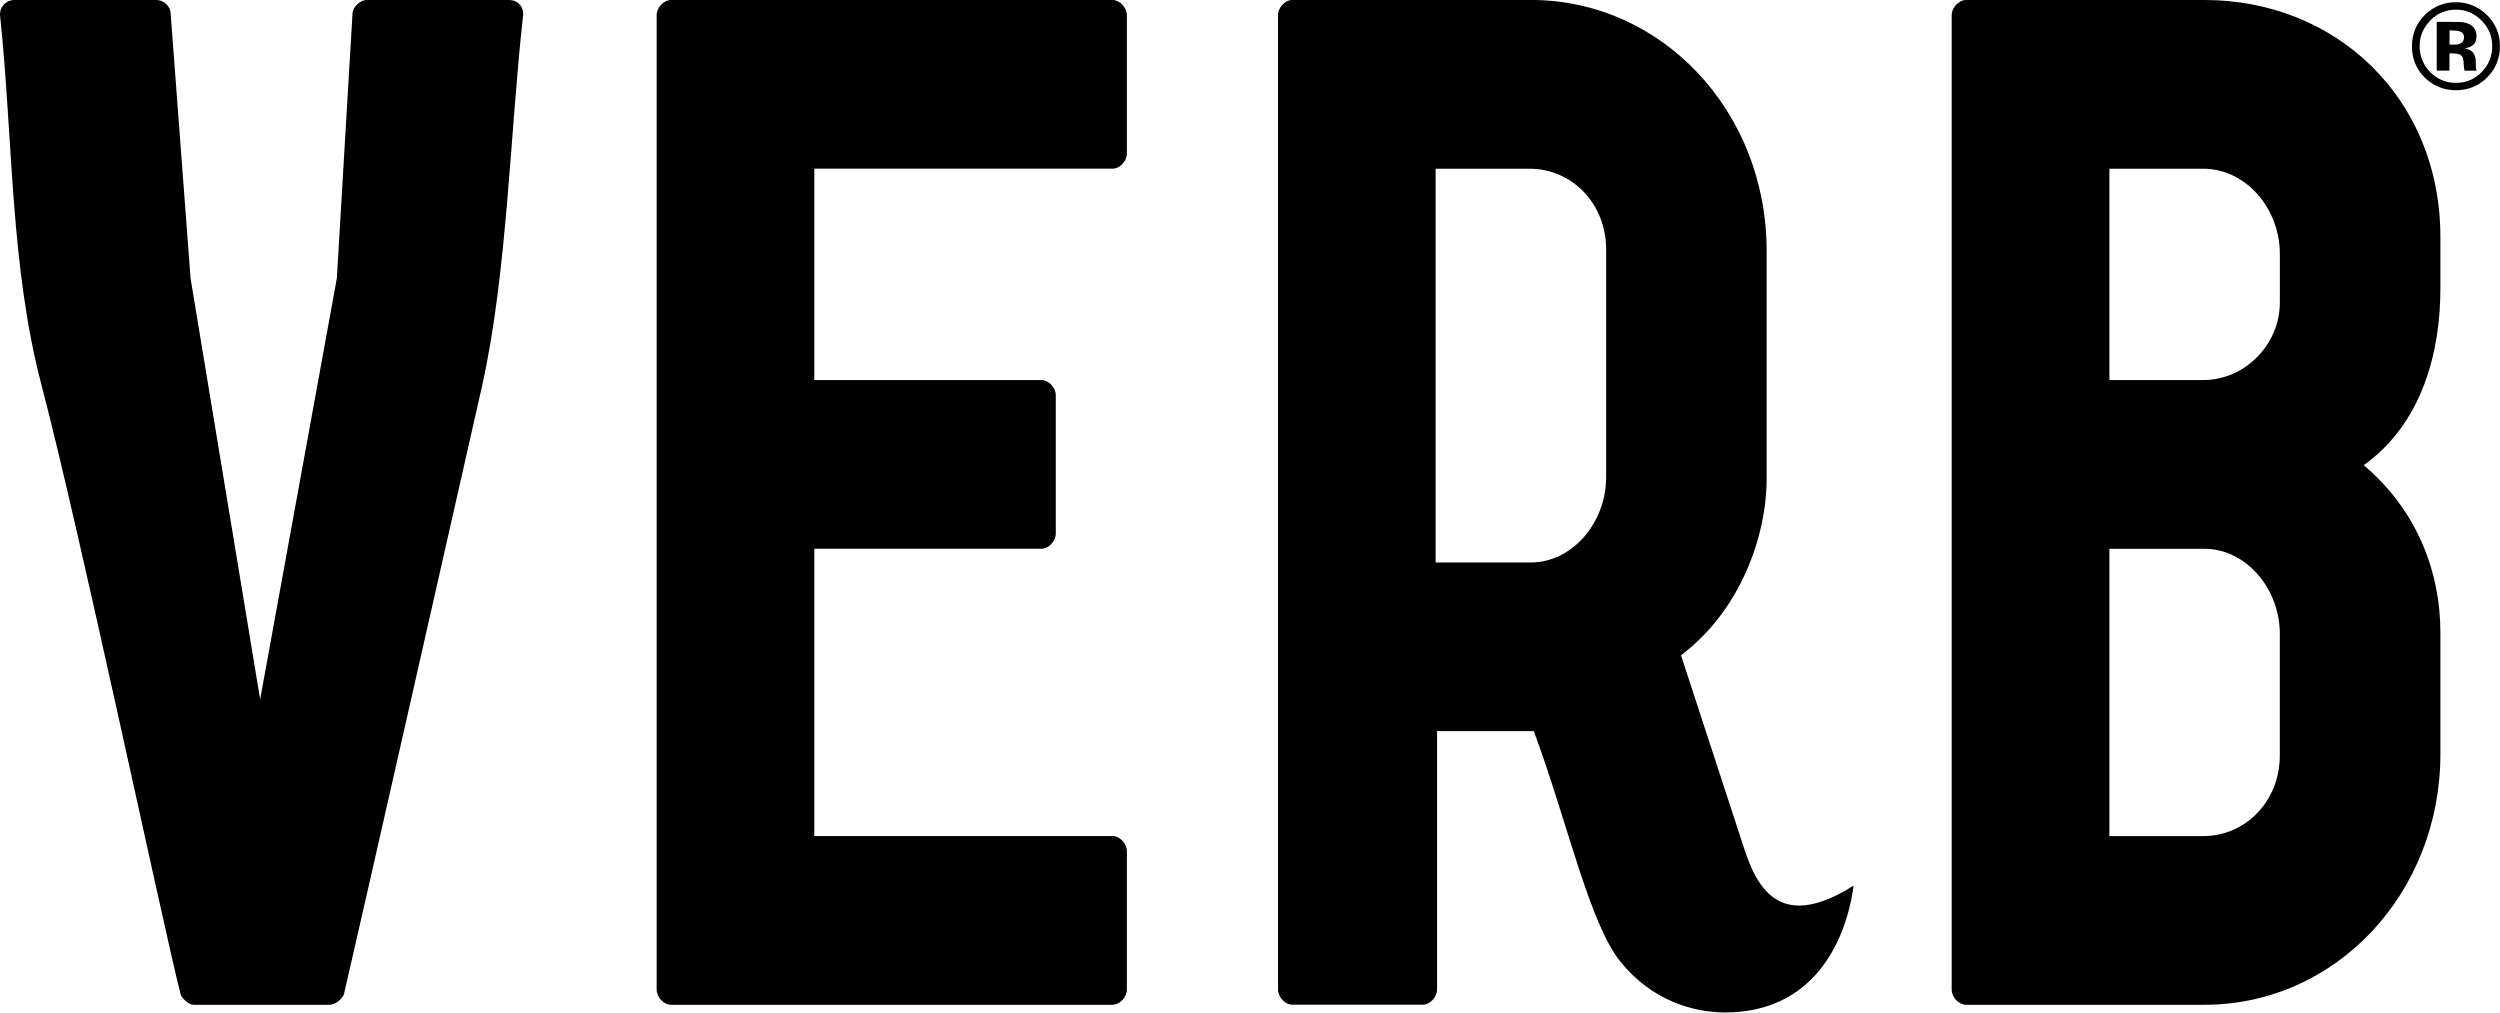
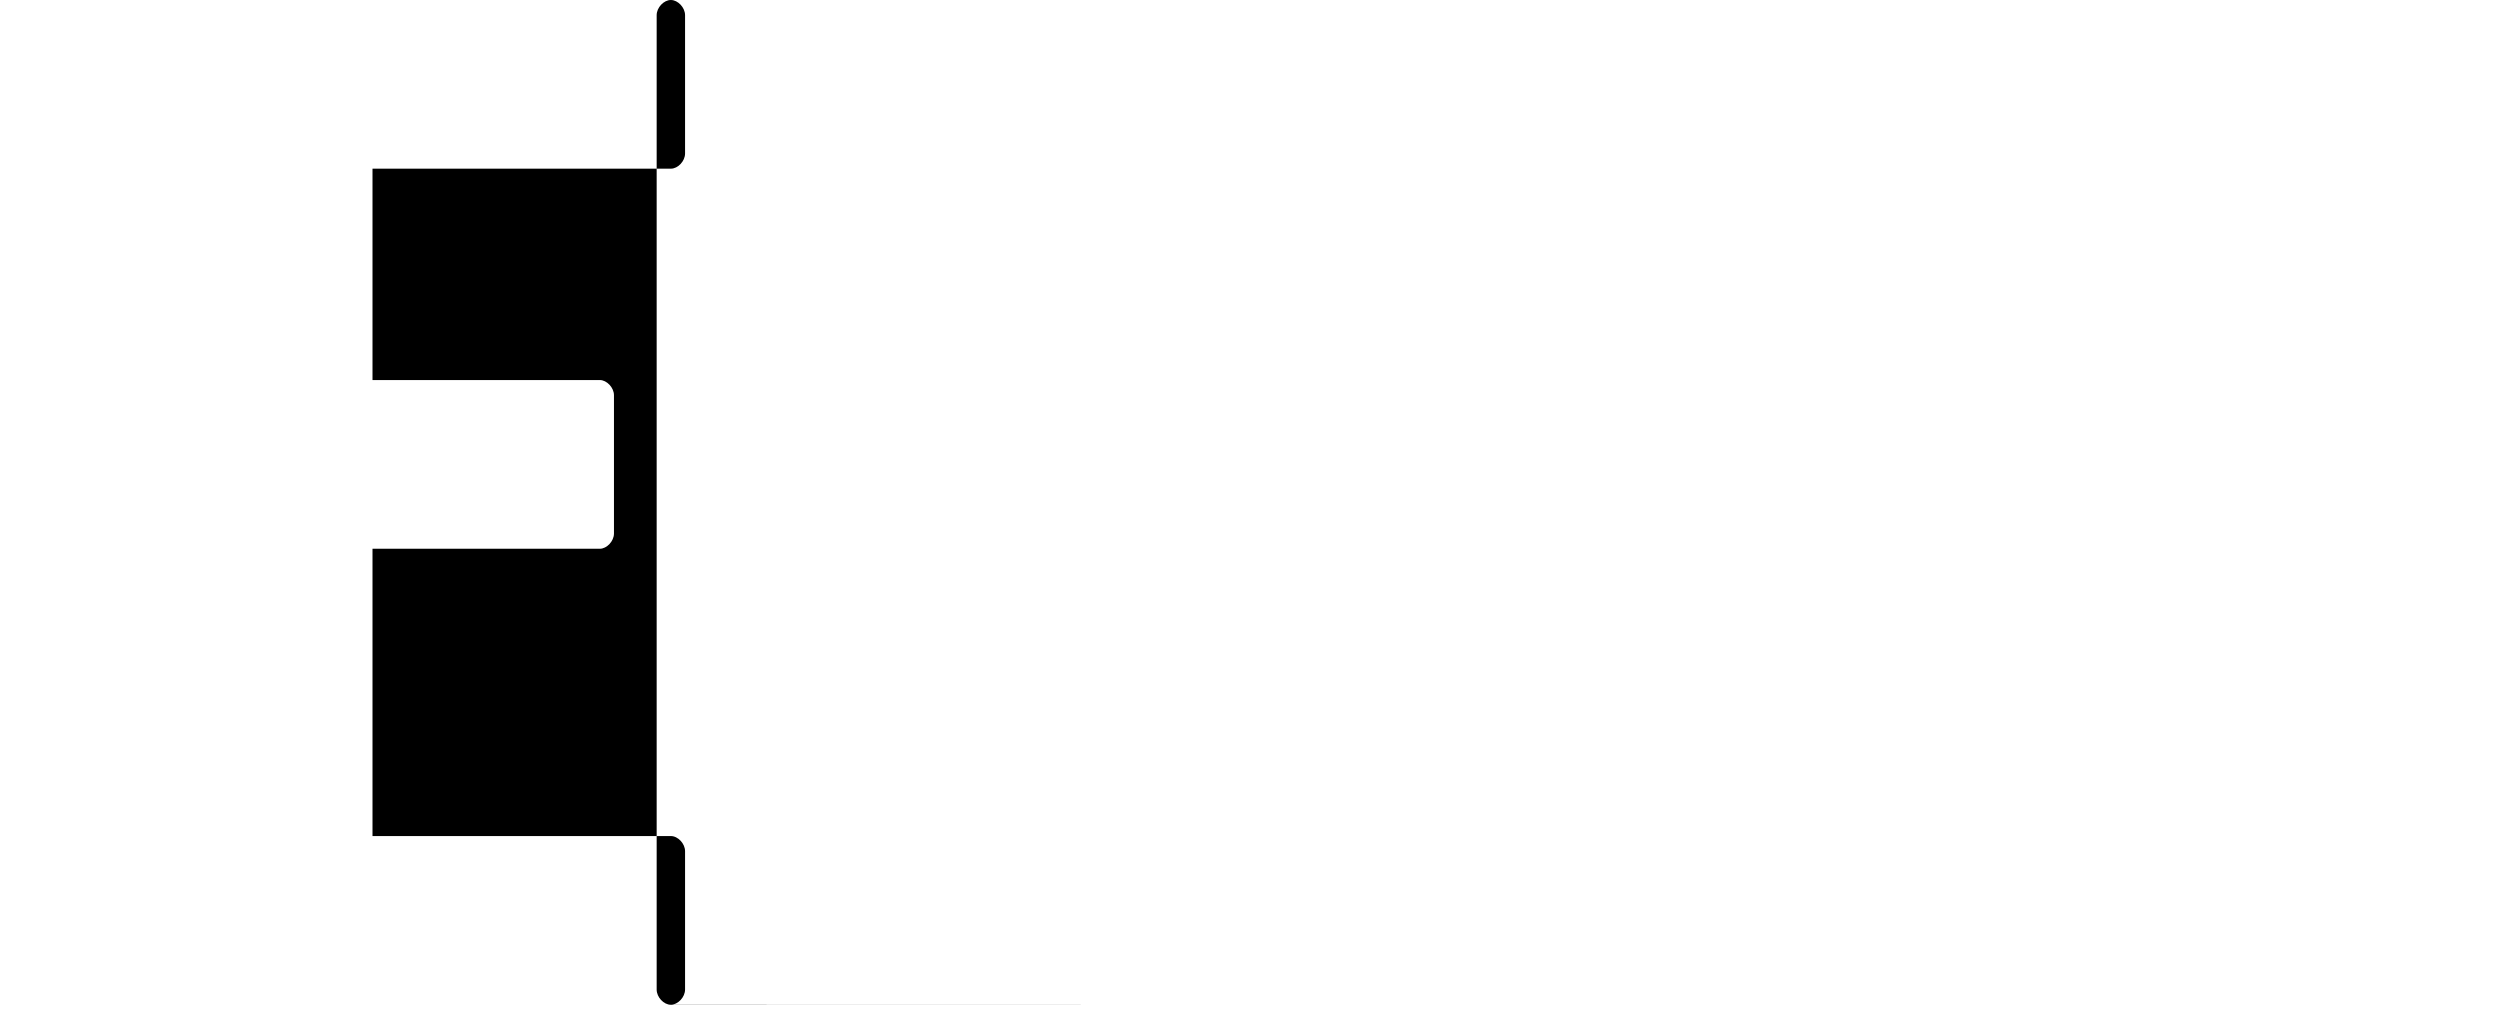
<svg xmlns="http://www.w3.org/2000/svg" viewBox="0 0 517.58 209.63">
-   <path d="m99.73 80.25c-7.06 31.16-25 110.47-28.52 125.57-.3.96-1.77 2.2-2.95 2.2h-28.24c-.87 0-2.34-1.24-2.64-2.2-3.82-15.1-20.88-95.99-28.81-126.19-6.46-24.55-5.88-50.99-8.53-76.16-.3-1.9 1.18-3.47 2.93-3.47h29.42c1.46 0 2.94 1.26 2.94 2.84l4.12 54.76 14.41 87.18 15.88-87.18 3.24-54.76c0-1.26 1.47-2.84 2.93-2.84h29.42c2.06 0 3.24 1.57 2.94 3.47-2.65 23.6-3.24 53.2-8.54 76.78" />
-   <path d="m230.36 208.02h-91.47c-1.47 0-2.94-1.57-2.94-3.14v-201.74c0-1.57 1.47-3.14 2.94-3.14h91.47c1.47 0 2.94 1.57 2.94 3.14v28.64c0 1.57-1.46 3.14-2.94 3.14h-61.77v43.76h47.06c1.45 0 2.93 1.57 2.93 3.14v28.64c0 1.58-1.48 3.15-2.93 3.15h-47.06v59.48h61.77c1.47 0 2.94 1.56 2.94 3.14v28.63c0 1.58-1.46 3.14-2.94 3.14" />
-   <path d="m456.42 208.02h-49.41c-1.48 0-2.95-1.57-2.95-3.14v-201.74c0-1.57 1.47-3.14 2.95-3.14h49.41c27.05 0 48.82 20.15 48.82 49.09v10.7c0 12.6-3.52 27.7-15.87 36.52 11.18 9.43 15.87 22.34 15.87 34.61v25.19c0 28.94-21.77 51.91-48.82 51.91m-.29-173.09h-19.41v43.76h19.41c8.53 0 15.87-7.25 15.87-16.07v-10.06c0-9.45-7.06-17.63-15.87-17.63m15.87 96.31c0-9.44-7.06-17.62-15.59-17.62h-19.7v59.48h19.41c8.81 0 15.87-7.25 15.87-16.67v-25.19z" />
-   <path d="m359.74 171.52-11.72-35.86c12.33-9.28 17.73-24.71 17.73-36.53v-47.21c0-28.95-21.75-51.93-48.82-51.93h-49.4c-1.48 0-2.94 1.57-2.94 3.14v201.73c0 1.58 1.47 3.14 2.94 3.14h27.05c1.47 0 2.94-1.57 2.94-3.14v-53.49h20.03c6.99 18.87 11.46 39.71 17.93 47.73 6.45 8.01 15.03 10.51 21.66 10.51 17.83 0 24.95-13.97 26.62-26.26-18.56 11.74-21.46-4.51-24.03-11.85m-62.51-55.05v-81.52h19.43c8.82 0 15.87 7.24 15.87 16.68v47.21c0 9.43-7.05 17.63-15.59 17.63z" />
-   <path d="m514.85 16.11c-1.77 1.71-3.9 2.57-6.38 2.57s-4.72-.88-6.48-2.63c-1.76-1.76-2.64-3.92-2.64-6.48s.95-4.88 2.84-6.64c1.78-1.65 3.87-2.47 6.27-2.47s4.66.89 6.44 2.67 2.67 3.93 2.67 6.44-.91 4.77-2.73 6.54zm-11.73-11.82c-1.45 1.48-2.18 3.24-2.18 5.28s.74 3.9 2.21 5.38 3.24 2.21 5.32 2.21 3.84-.74 5.3-2.23c1.47-1.49 2.2-3.28 2.2-5.37s-.73-3.79-2.19-5.28c-1.48-1.52-3.25-2.28-5.32-2.28s-3.88.76-5.35 2.28zm1.36 10.35v-10.11h2.81c1.25 0 1.94.01 2.08.02.8.06 1.46.23 1.99.52.9.49 1.35 1.3 1.35 2.41 0 .85-.24 1.46-.71 1.84s-1.06.6-1.75.68c.64.13 1.11.33 1.43.58.59.48.89 1.24.89 2.27v.9c0 .1 0 .2.02.3.01.1.04.2.07.3l.09.28h-2.52c-.08-.32-.14-.79-.17-1.4s-.08-1.02-.17-1.24c-.13-.35-.38-.6-.74-.74-.2-.08-.5-.14-.9-.16l-.58-.04h-.56v3.57h-2.65zm4.82-8.12c-.36-.14-.87-.21-1.53-.21h-.64v2.93h1.03c.62 0 1.1-.12 1.45-.37s.52-.65.52-1.2-.27-.94-.82-1.15z" />
+   <path d="m230.36 208.02h-91.47c-1.47 0-2.94-1.57-2.94-3.14v-201.74c0-1.57 1.47-3.14 2.94-3.14c1.47 0 2.94 1.57 2.94 3.14v28.64c0 1.57-1.46 3.14-2.94 3.14h-61.77v43.76h47.06c1.45 0 2.93 1.57 2.93 3.14v28.64c0 1.58-1.48 3.15-2.93 3.15h-47.06v59.48h61.77c1.47 0 2.94 1.56 2.94 3.14v28.63c0 1.58-1.46 3.14-2.94 3.14" />
</svg>